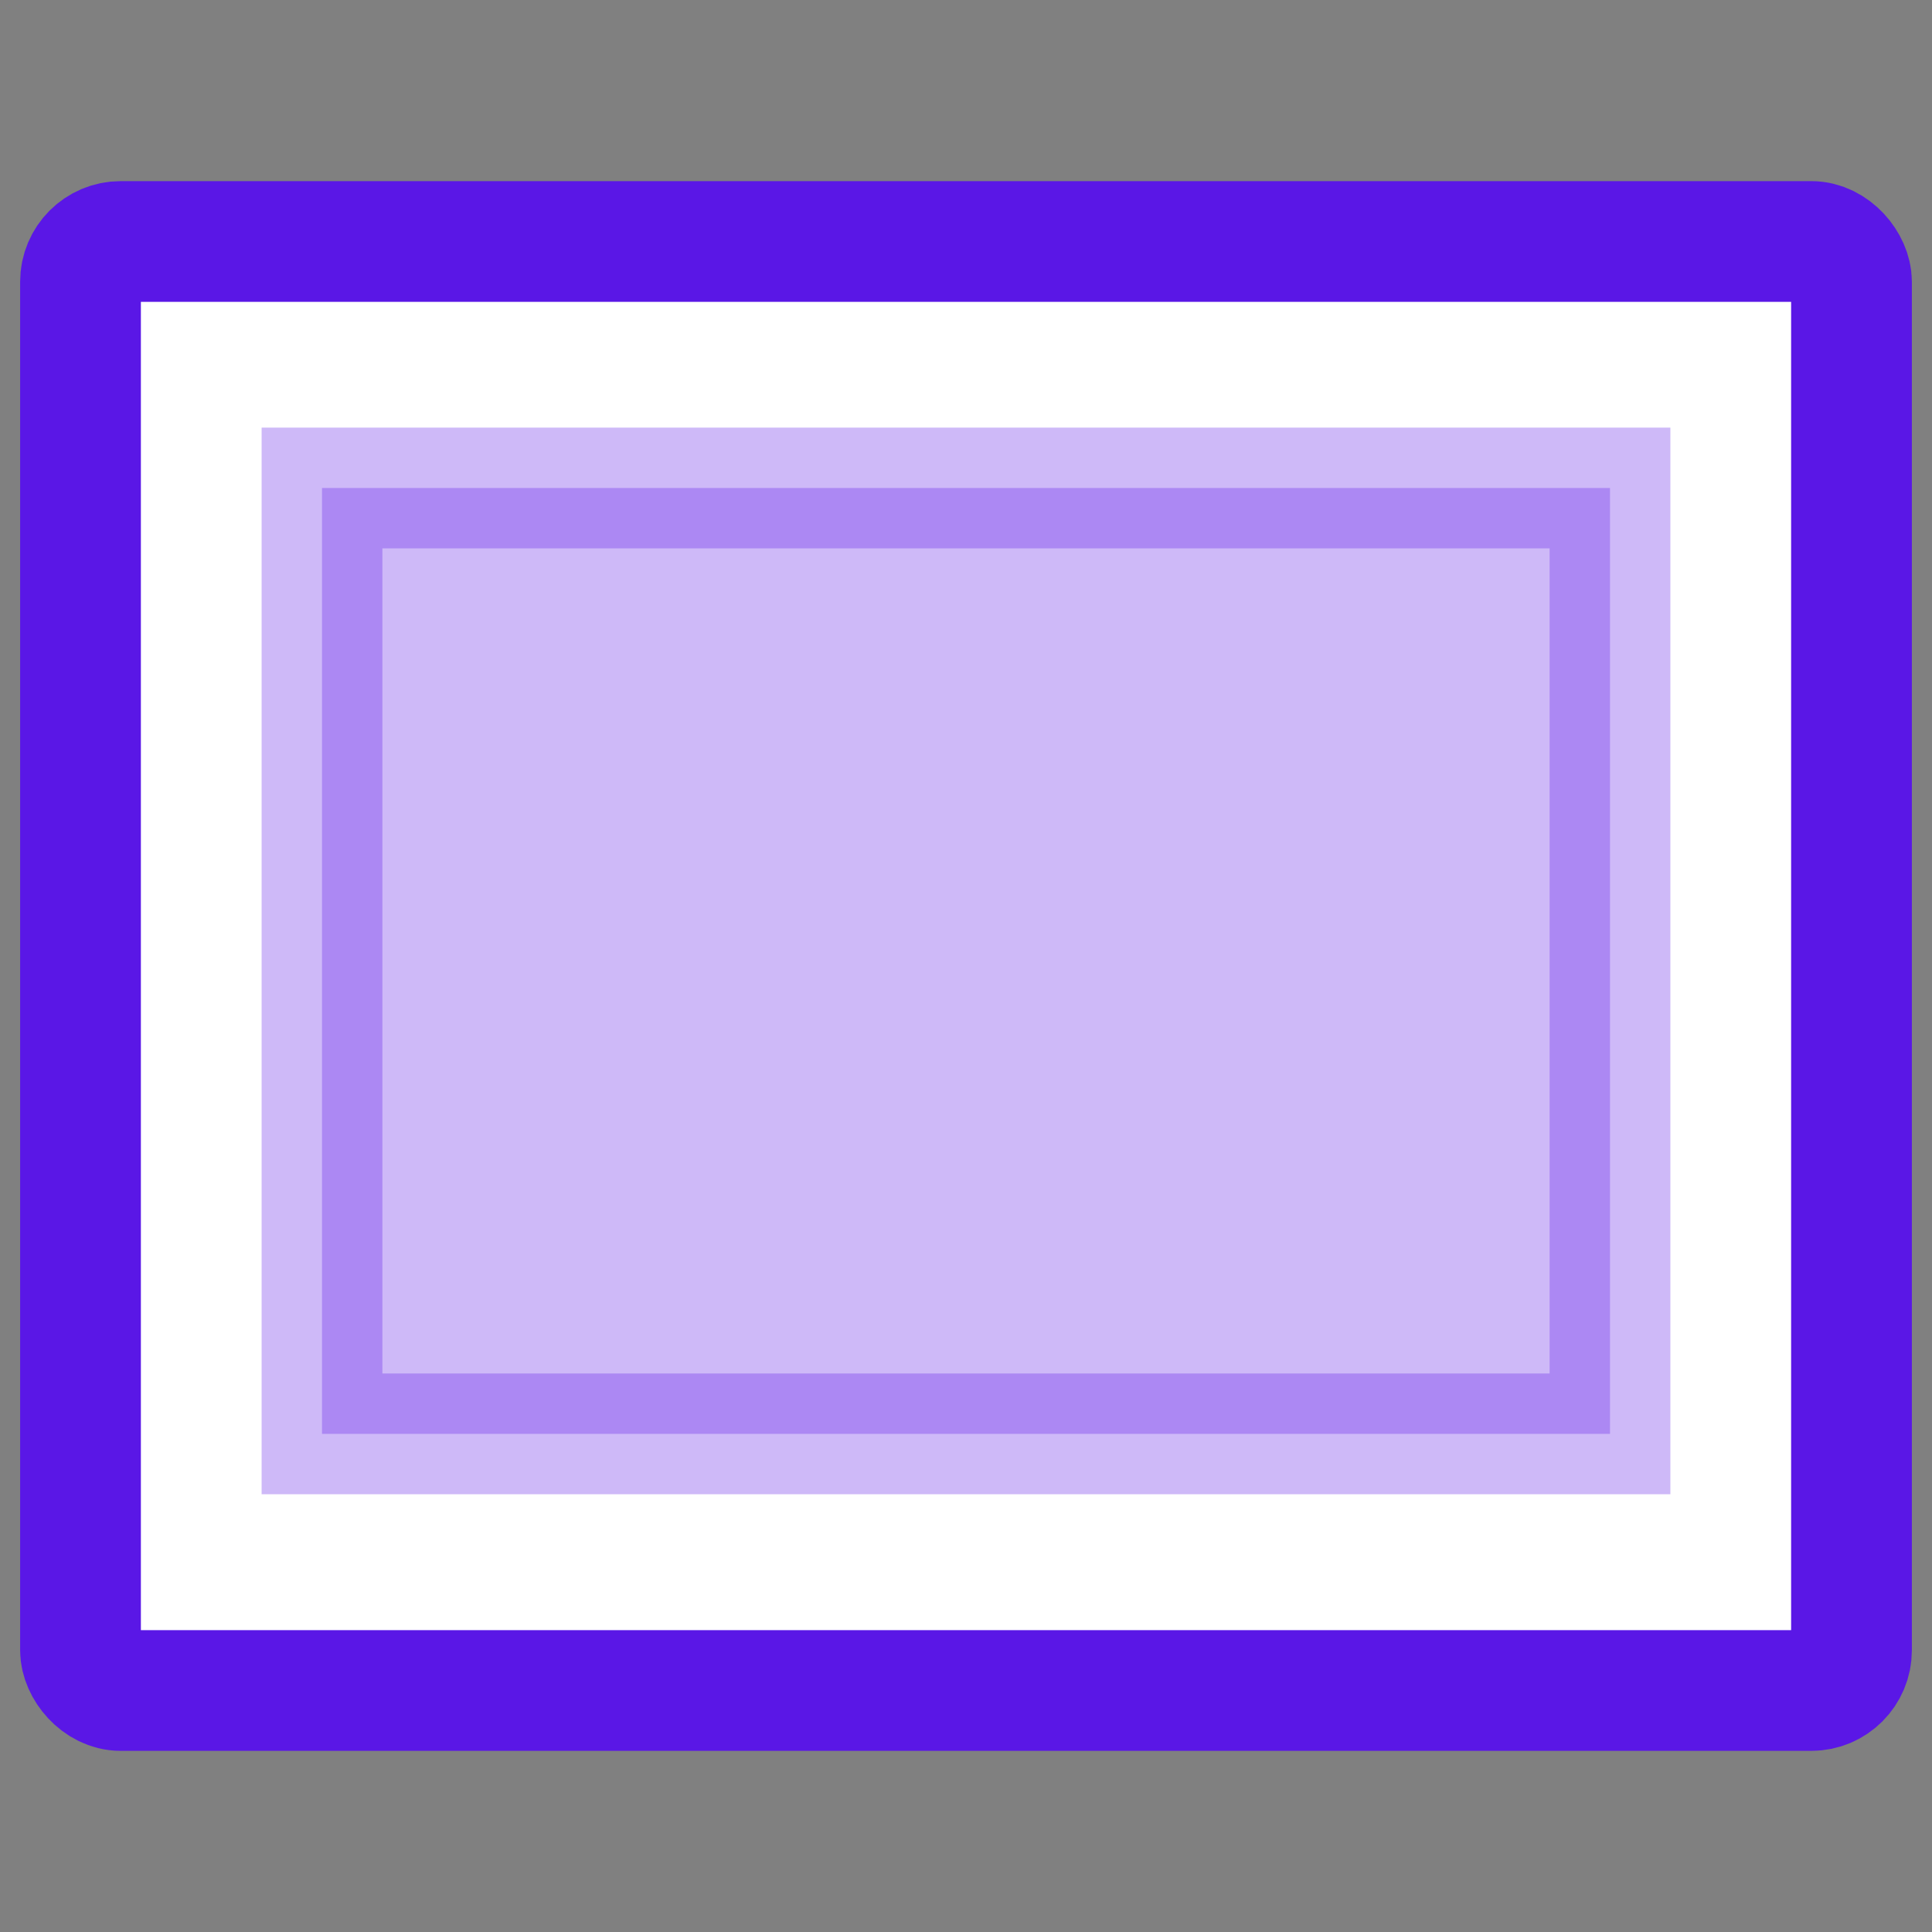
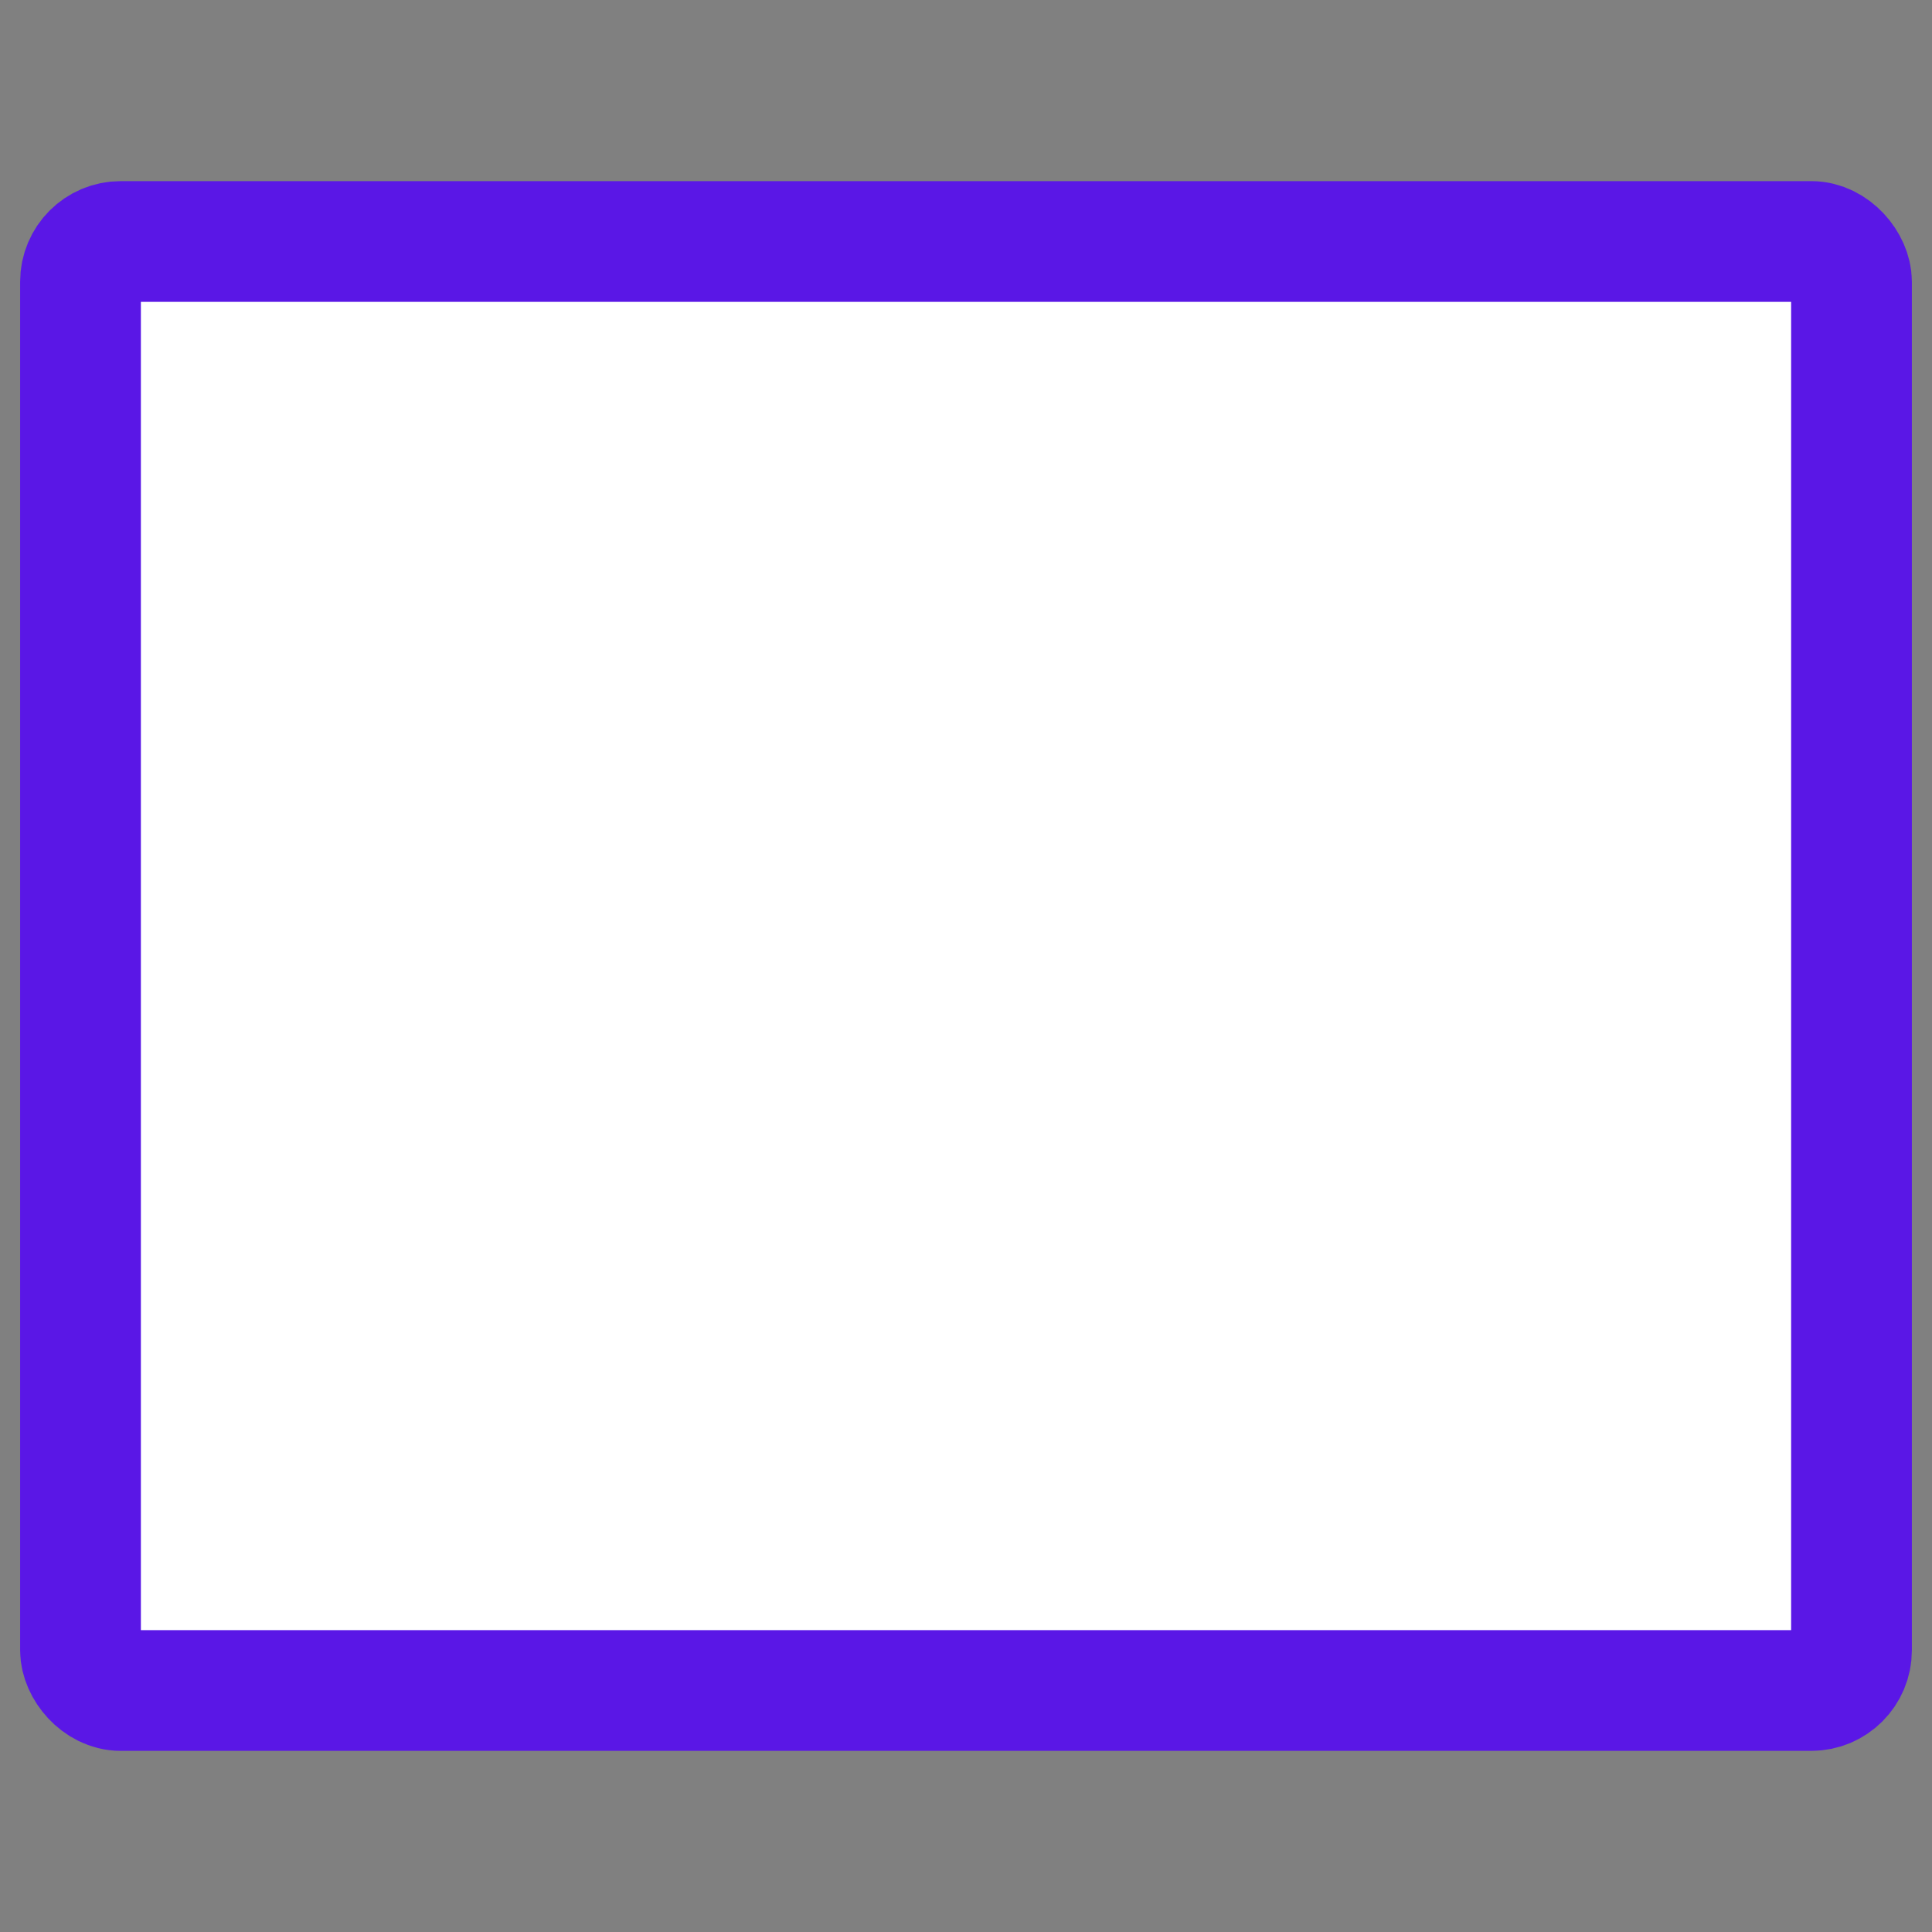
<svg xmlns="http://www.w3.org/2000/svg" width="24" height="24" aria-hidden="true">
  <rect width="100%" height="100%" fill="#808080" stroke="none" />
  <g>
    <rect rx="0.5" stroke-width="1.5" id="svg_1" height="18" width="22" y="3" x="1" stroke="#5a17e6" fill="#fff" />
-     <rect stroke-opacity="0.3" stroke="#5a17e6" fill-opacity="0.3" id="svg_2" height="11.75" width="16" y="6.062" x="4" stroke-width="1.5" fill="#5a17e6" />
  </g>
</svg>